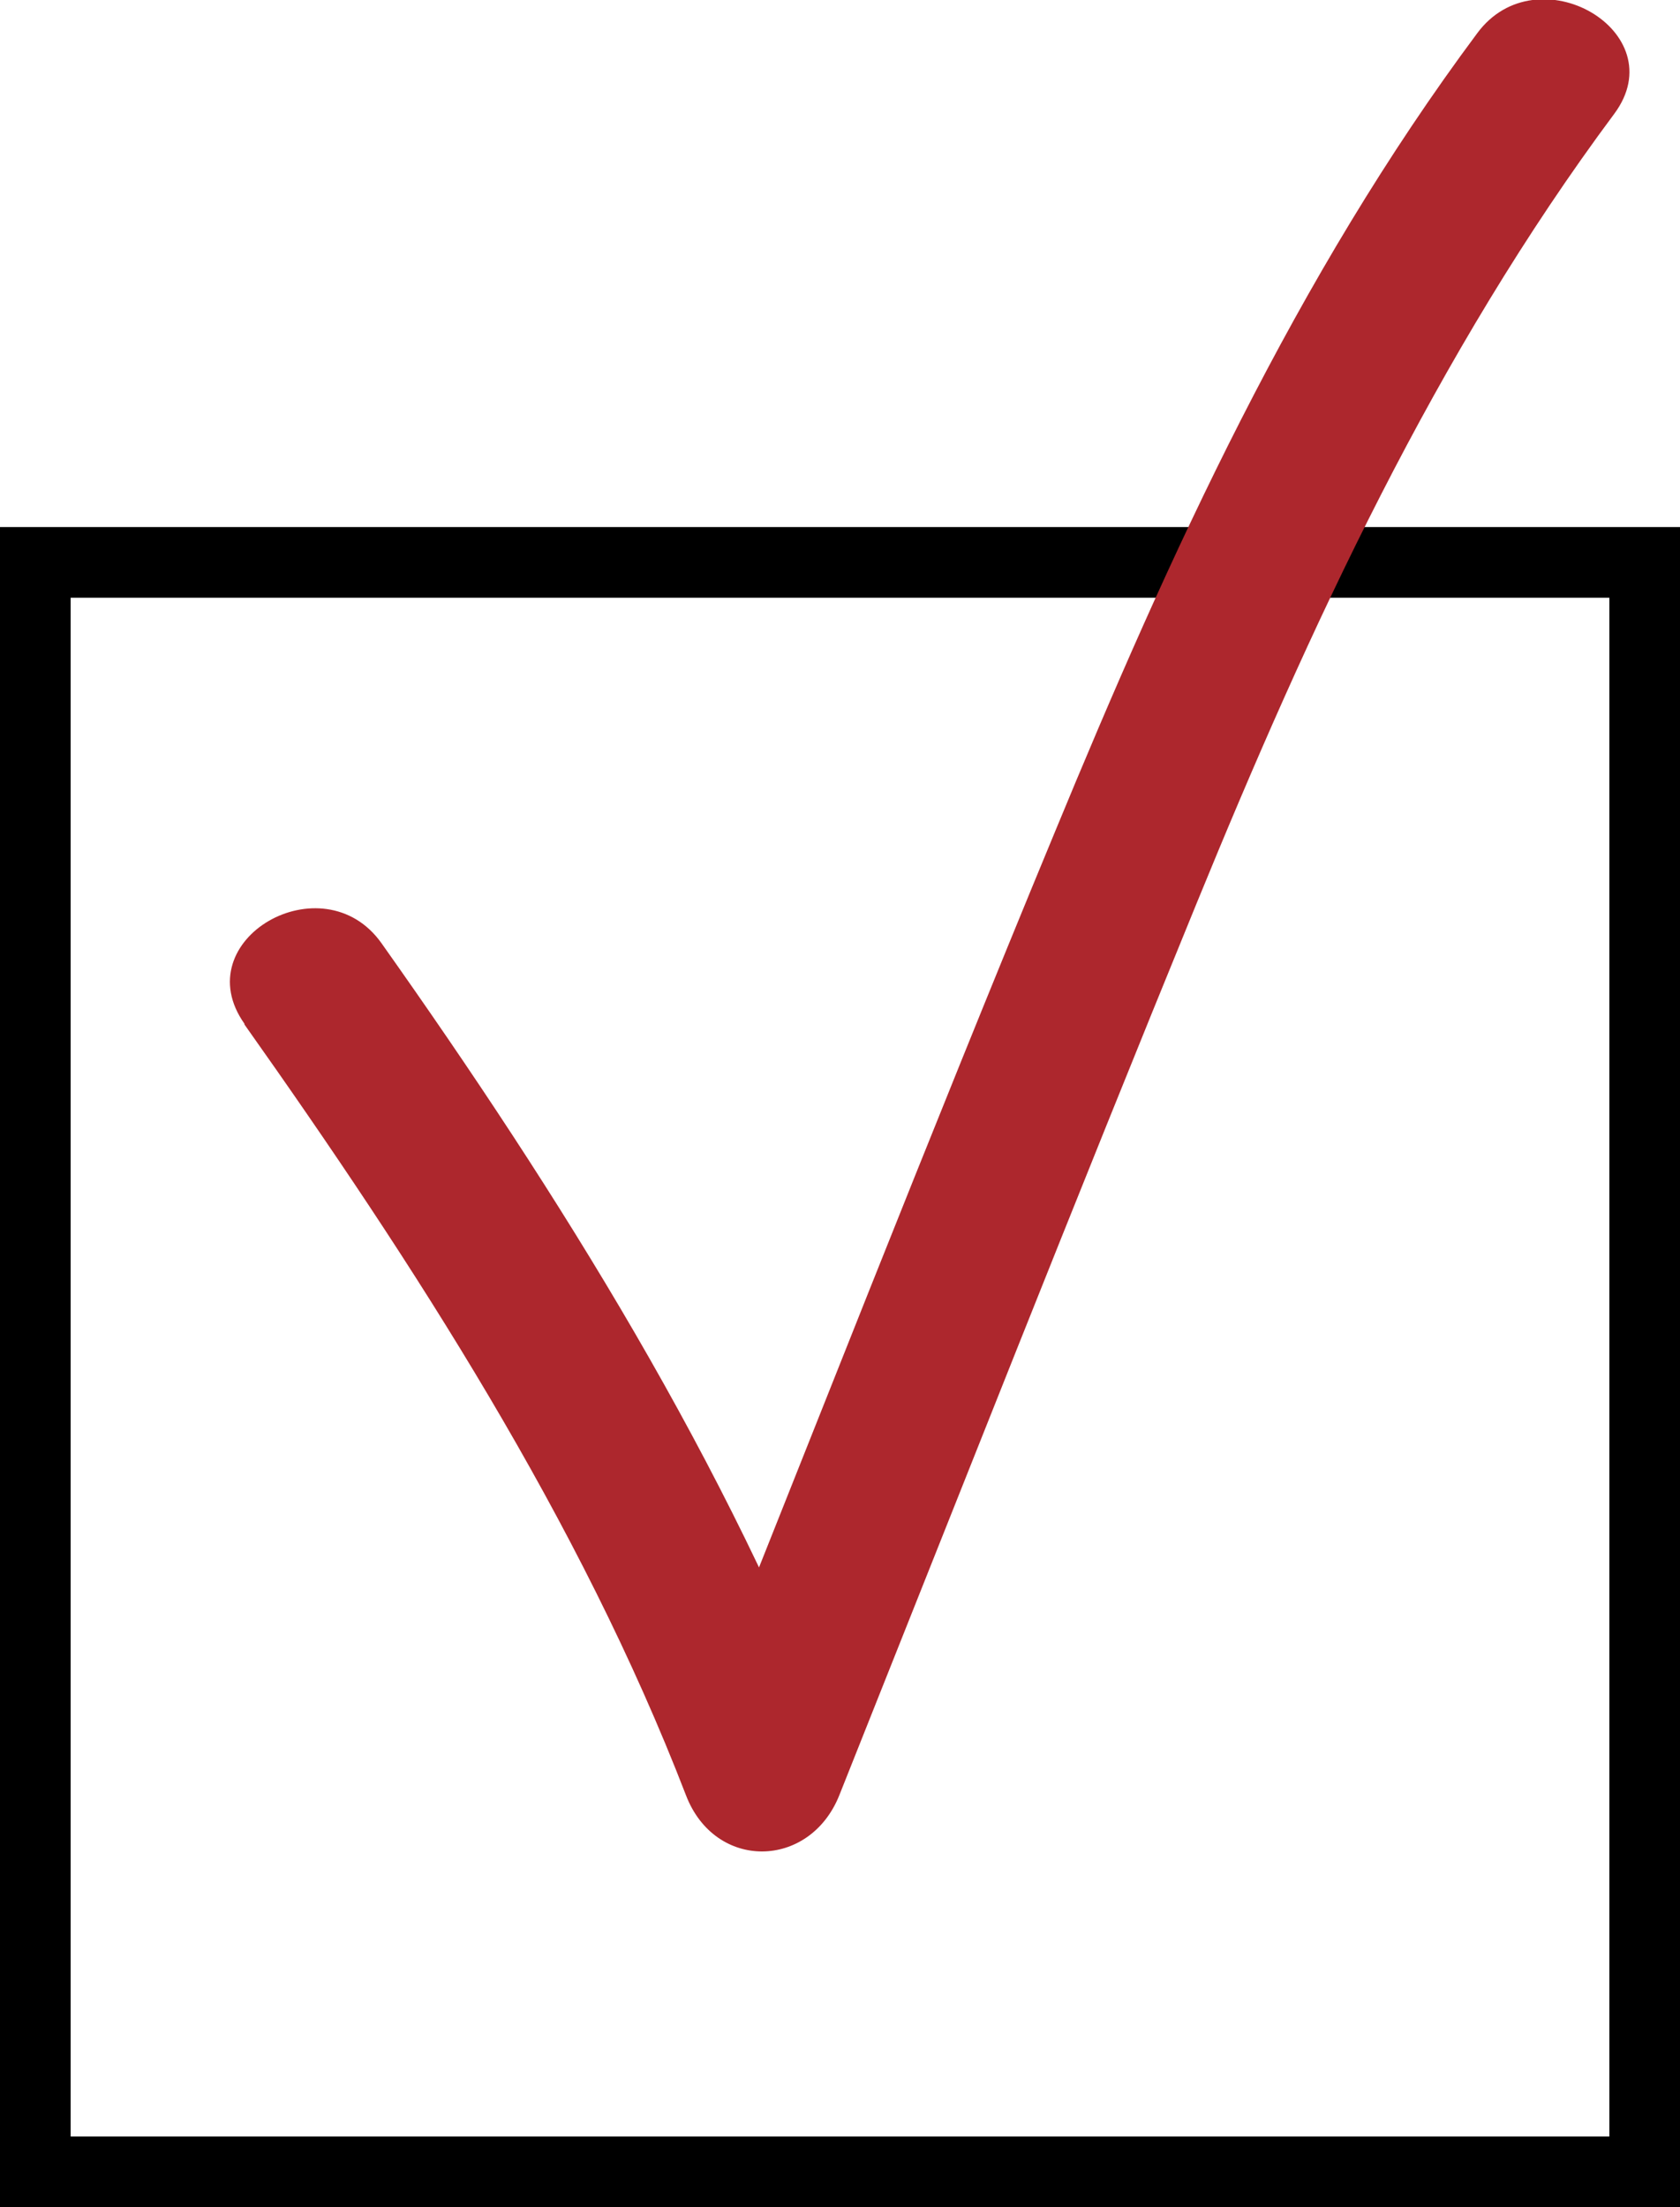
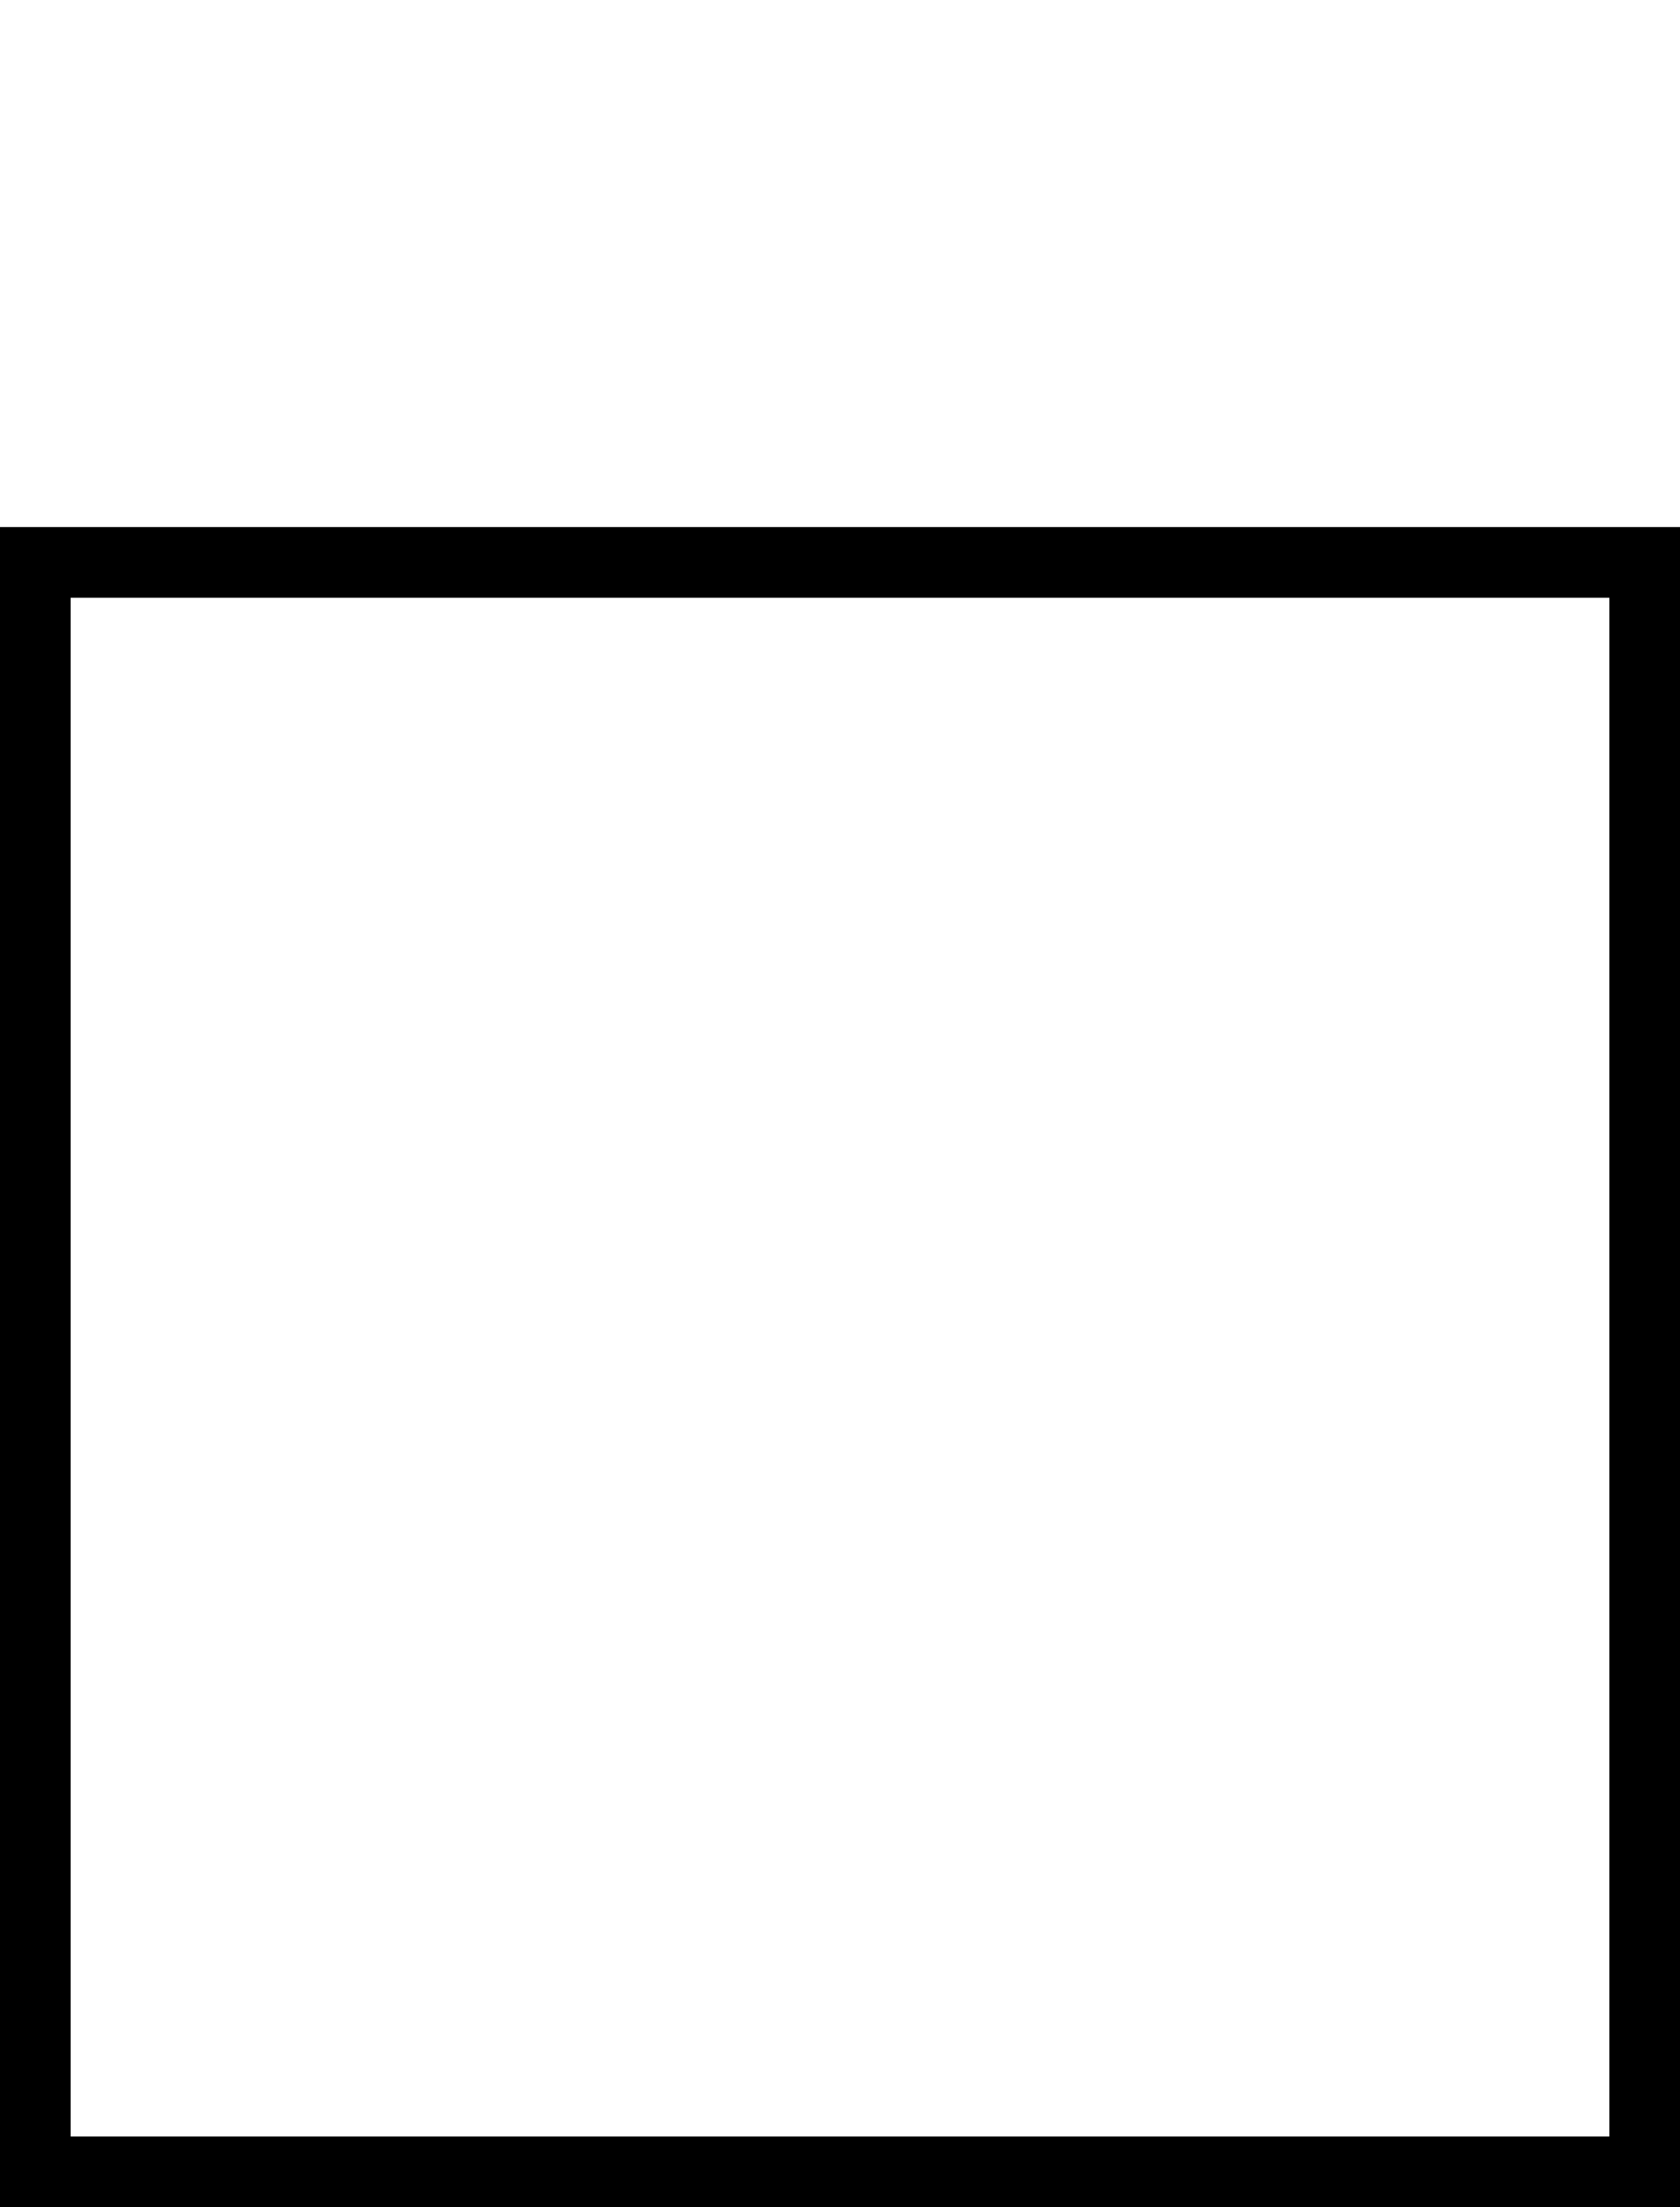
<svg xmlns="http://www.w3.org/2000/svg" id="_レイヤー_2" viewBox="0 0 23.78 31.24">
  <defs>
    <style>.cls-1{fill:#ad272d;}.cls-2{fill:none;stroke:#000;stroke-miterlimit:10;}</style>
  </defs>
  <g id="_メインヴィジュアル">
    <g>
      <rect class="cls-2" x=".5" y="7.96" width="22.78" height="22.78" />
-       <path class="cls-1" d="M3.46,14.5c2.4,3.39,4.75,7.02,6.25,10.91,.41,1.07,1.75,1.05,2.17,0,1.68-4.21,3.34-8.43,5.06-12.63,1.6-3.91,3.38-7.77,5.91-11.17,.86-1.16-1.09-2.29-1.94-1.14-2.57,3.45-4.35,7.36-5.98,11.31-1.79,4.32-3.49,8.68-5.23,13.02h2.17c-1.57-4.09-3.95-7.89-6.47-11.45-.83-1.17-2.78-.05-1.94,1.14h0Z" />
    </g>
  </g>
</svg>